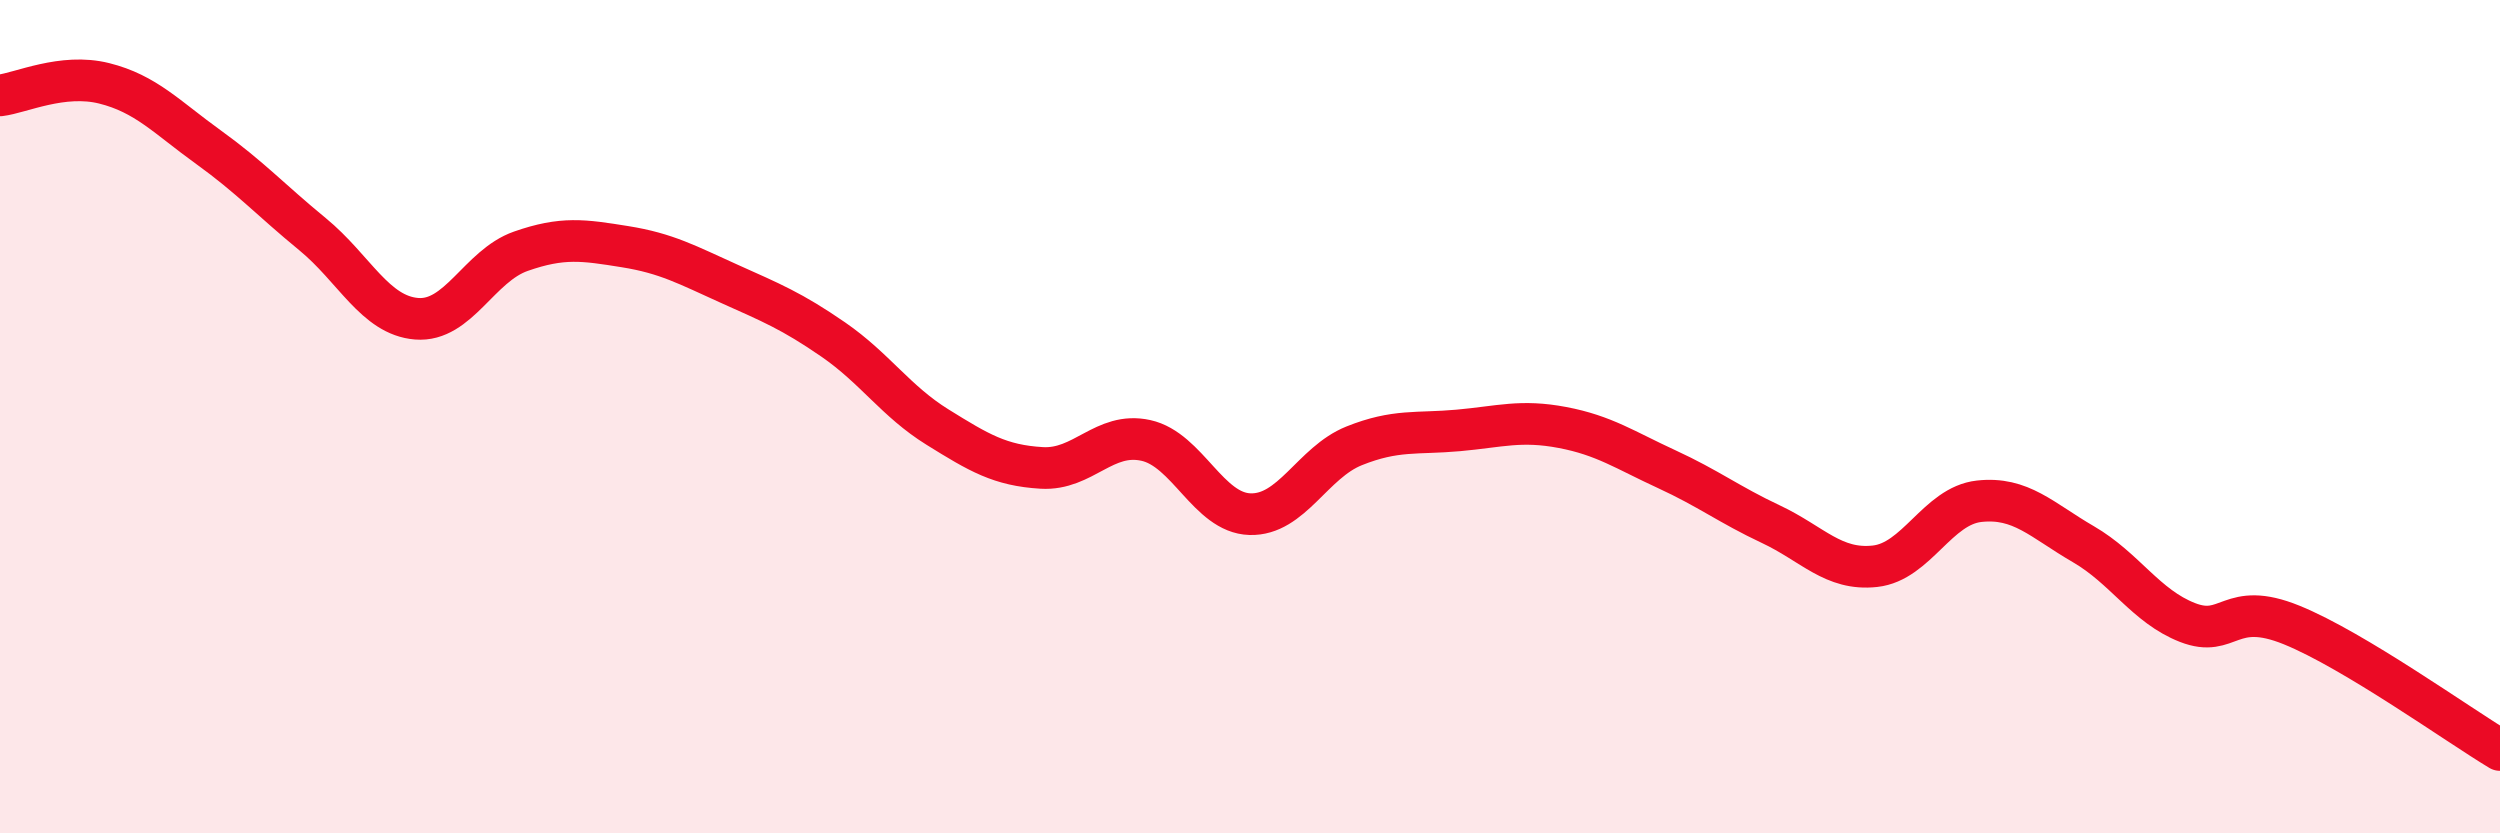
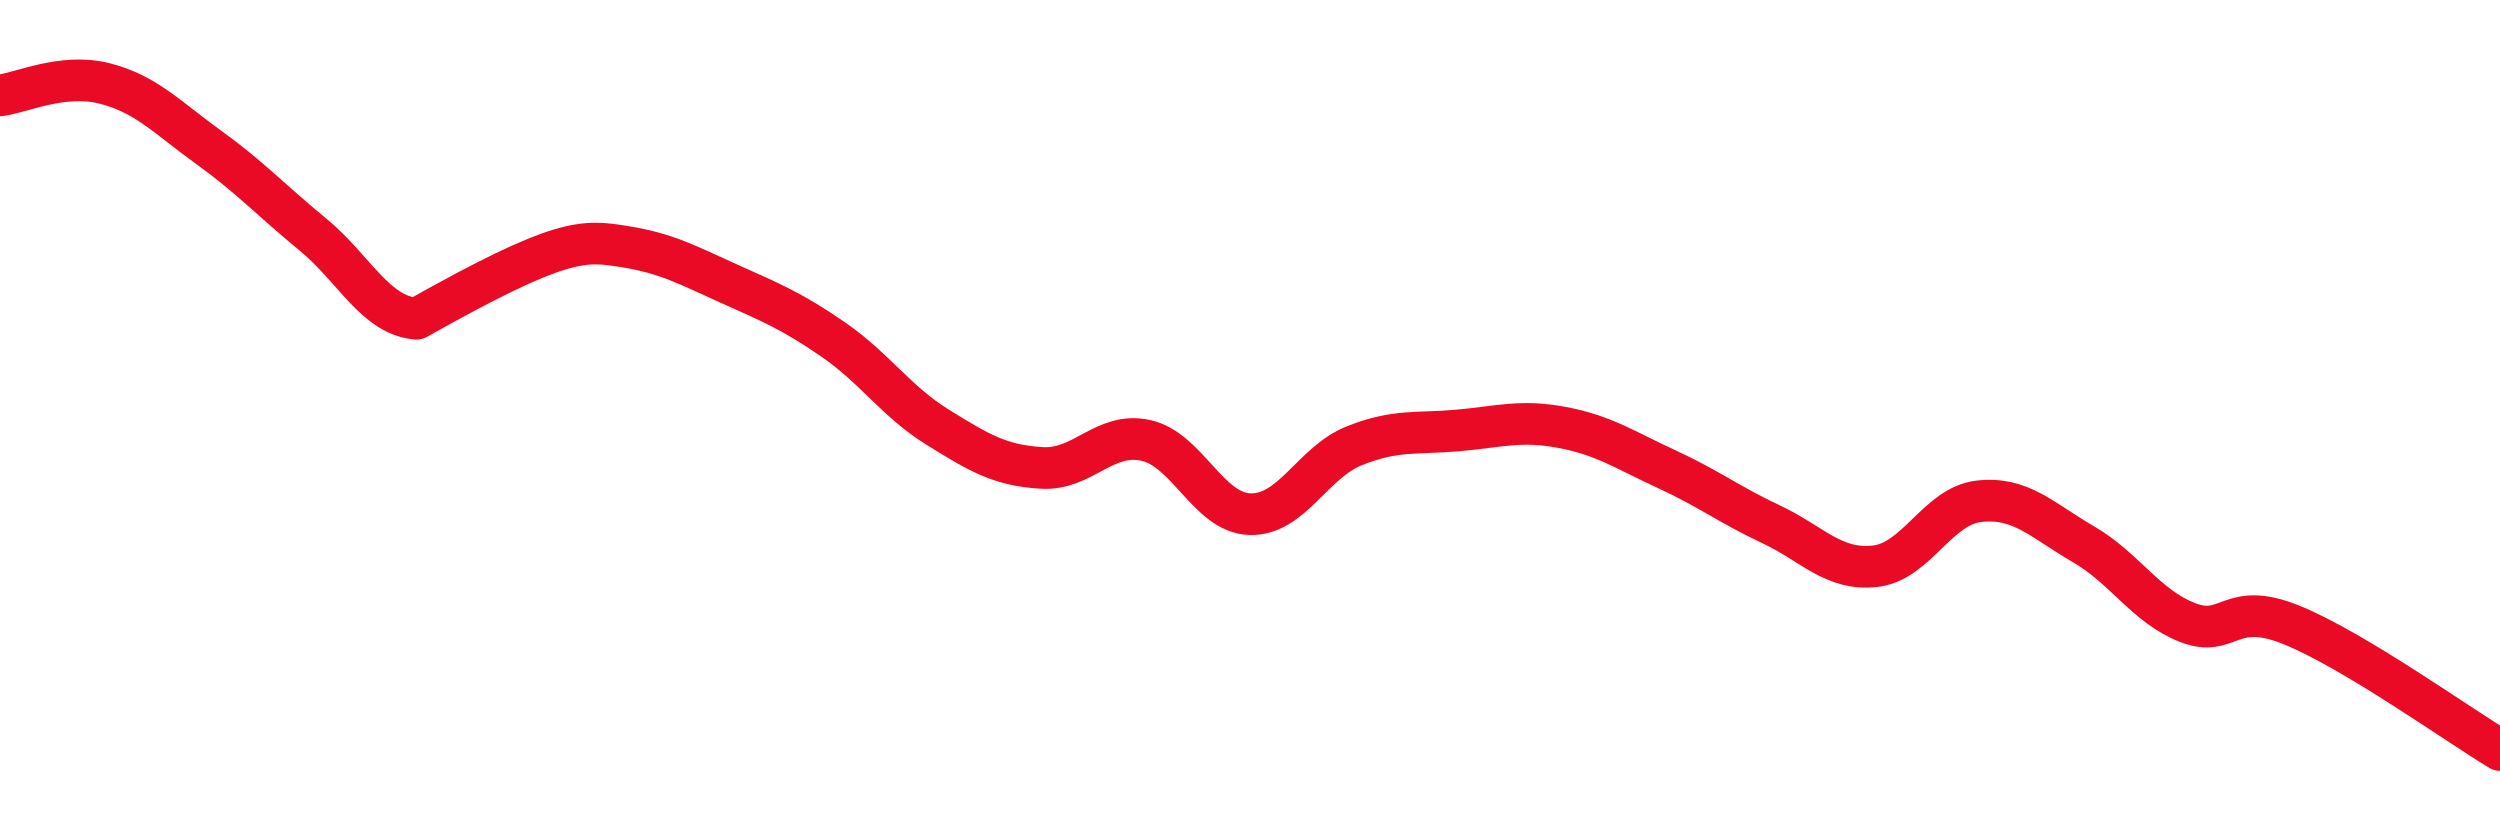
<svg xmlns="http://www.w3.org/2000/svg" width="60" height="20" viewBox="0 0 60 20">
-   <path d="M 0,2.29 C 0.5,2.23 1.5,1.75 2.5,2 C 3.5,2.25 4,2.81 5,3.53 C 6,4.25 6.5,4.8 7.5,5.62 C 8.5,6.44 9,7.57 10,7.65 C 11,7.73 11.5,6.38 12.5,6.03 C 13.5,5.68 14,5.76 15,5.92 C 16,6.08 16.5,6.36 17.5,6.81 C 18.5,7.26 19,7.46 20,8.15 C 21,8.84 21.5,9.63 22.5,10.25 C 23.5,10.87 24,11.17 25,11.23 C 26,11.29 26.5,10.35 27.5,10.57 C 28.5,10.79 29,12.31 30,12.34 C 31,12.37 31.5,11.1 32.5,10.7 C 33.5,10.3 34,10.42 35,10.33 C 36,10.24 36.5,10.07 37.5,10.26 C 38.5,10.45 39,10.8 40,11.26 C 41,11.72 41.5,12.11 42.5,12.58 C 43.5,13.05 44,13.7 45,13.59 C 46,13.48 46.5,12.14 47.5,12.03 C 48.5,11.92 49,12.48 50,13.06 C 51,13.64 51.5,14.55 52.5,14.94 C 53.5,15.33 53.5,14.39 55,15 C 56.5,15.61 59,17.4 60,18L60 20L0 20Z" fill="#EB0A25" opacity="0.1" stroke-linecap="round" stroke-linejoin="round" />
-   <path d="M 0,2.29 C 0.5,2.23 1.5,1.75 2.5,2 C 3.5,2.25 4,2.81 5,3.53 C 6,4.25 6.5,4.8 7.5,5.62 C 8.5,6.44 9,7.57 10,7.65 C 11,7.73 11.5,6.38 12.5,6.03 C 13.5,5.68 14,5.76 15,5.92 C 16,6.08 16.5,6.36 17.5,6.81 C 18.5,7.26 19,7.46 20,8.15 C 21,8.84 21.5,9.63 22.5,10.25 C 23.5,10.87 24,11.17 25,11.23 C 26,11.29 26.5,10.35 27.5,10.57 C 28.5,10.79 29,12.31 30,12.34 C 31,12.37 31.5,11.1 32.5,10.7 C 33.5,10.3 34,10.42 35,10.33 C 36,10.24 36.5,10.07 37.5,10.26 C 38.5,10.45 39,10.8 40,11.26 C 41,11.72 41.5,12.11 42.5,12.58 C 43.5,13.05 44,13.7 45,13.59 C 46,13.48 46.5,12.14 47.5,12.03 C 48.5,11.92 49,12.48 50,13.06 C 51,13.64 51.5,14.55 52.5,14.94 C 53.5,15.33 53.5,14.39 55,15 C 56.5,15.61 59,17.4 60,18" stroke="#EB0A25" stroke-width="1" fill="none" stroke-linecap="round" stroke-linejoin="round" />
+   <path d="M 0,2.29 C 0.5,2.23 1.5,1.75 2.5,2 C 3.5,2.25 4,2.81 5,3.53 C 6,4.25 6.5,4.8 7.5,5.62 C 8.5,6.44 9,7.57 10,7.65 C 13.5,5.68 14,5.76 15,5.92 C 16,6.08 16.5,6.36 17.5,6.81 C 18.5,7.26 19,7.46 20,8.15 C 21,8.84 21.5,9.63 22.5,10.25 C 23.5,10.87 24,11.17 25,11.23 C 26,11.29 26.5,10.35 27.5,10.57 C 28.5,10.79 29,12.31 30,12.34 C 31,12.37 31.5,11.1 32.5,10.7 C 33.5,10.3 34,10.42 35,10.33 C 36,10.24 36.5,10.07 37.5,10.26 C 38.5,10.45 39,10.8 40,11.26 C 41,11.72 41.5,12.11 42.5,12.58 C 43.5,13.05 44,13.7 45,13.59 C 46,13.48 46.5,12.14 47.5,12.03 C 48.5,11.92 49,12.48 50,13.06 C 51,13.64 51.5,14.55 52.5,14.94 C 53.5,15.33 53.5,14.39 55,15 C 56.5,15.61 59,17.4 60,18" stroke="#EB0A25" stroke-width="1" fill="none" stroke-linecap="round" stroke-linejoin="round" />
</svg>